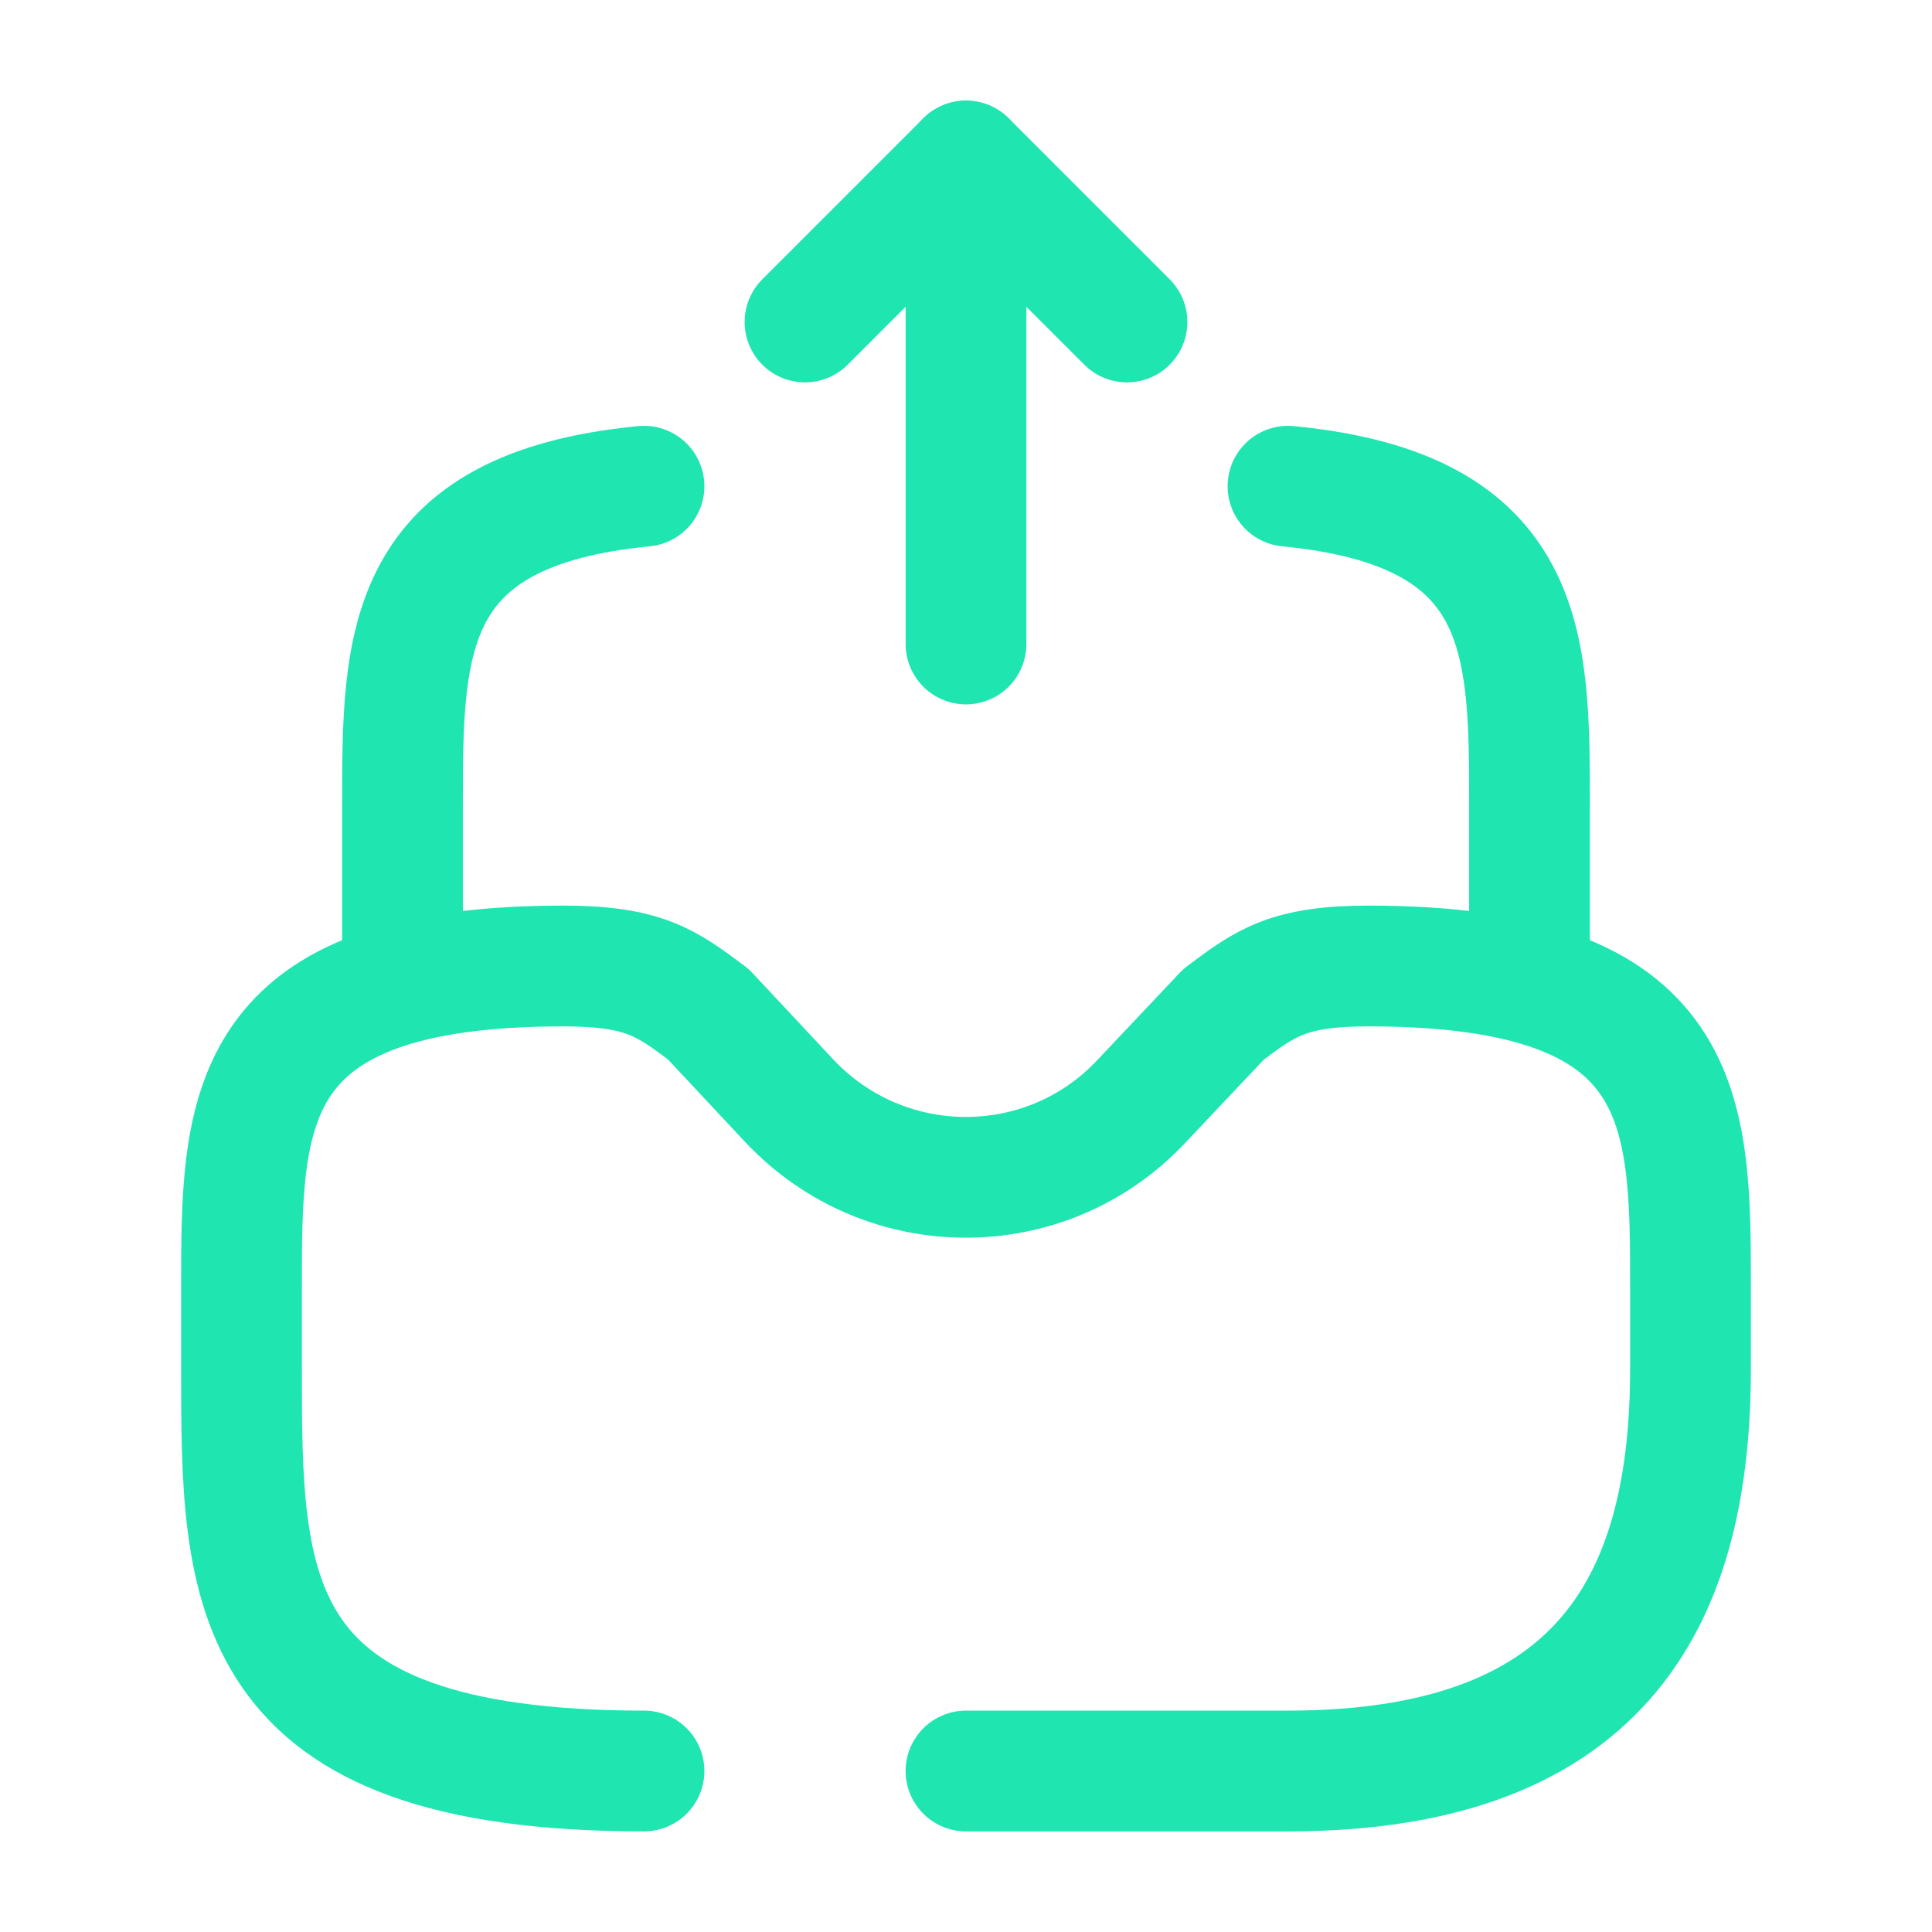
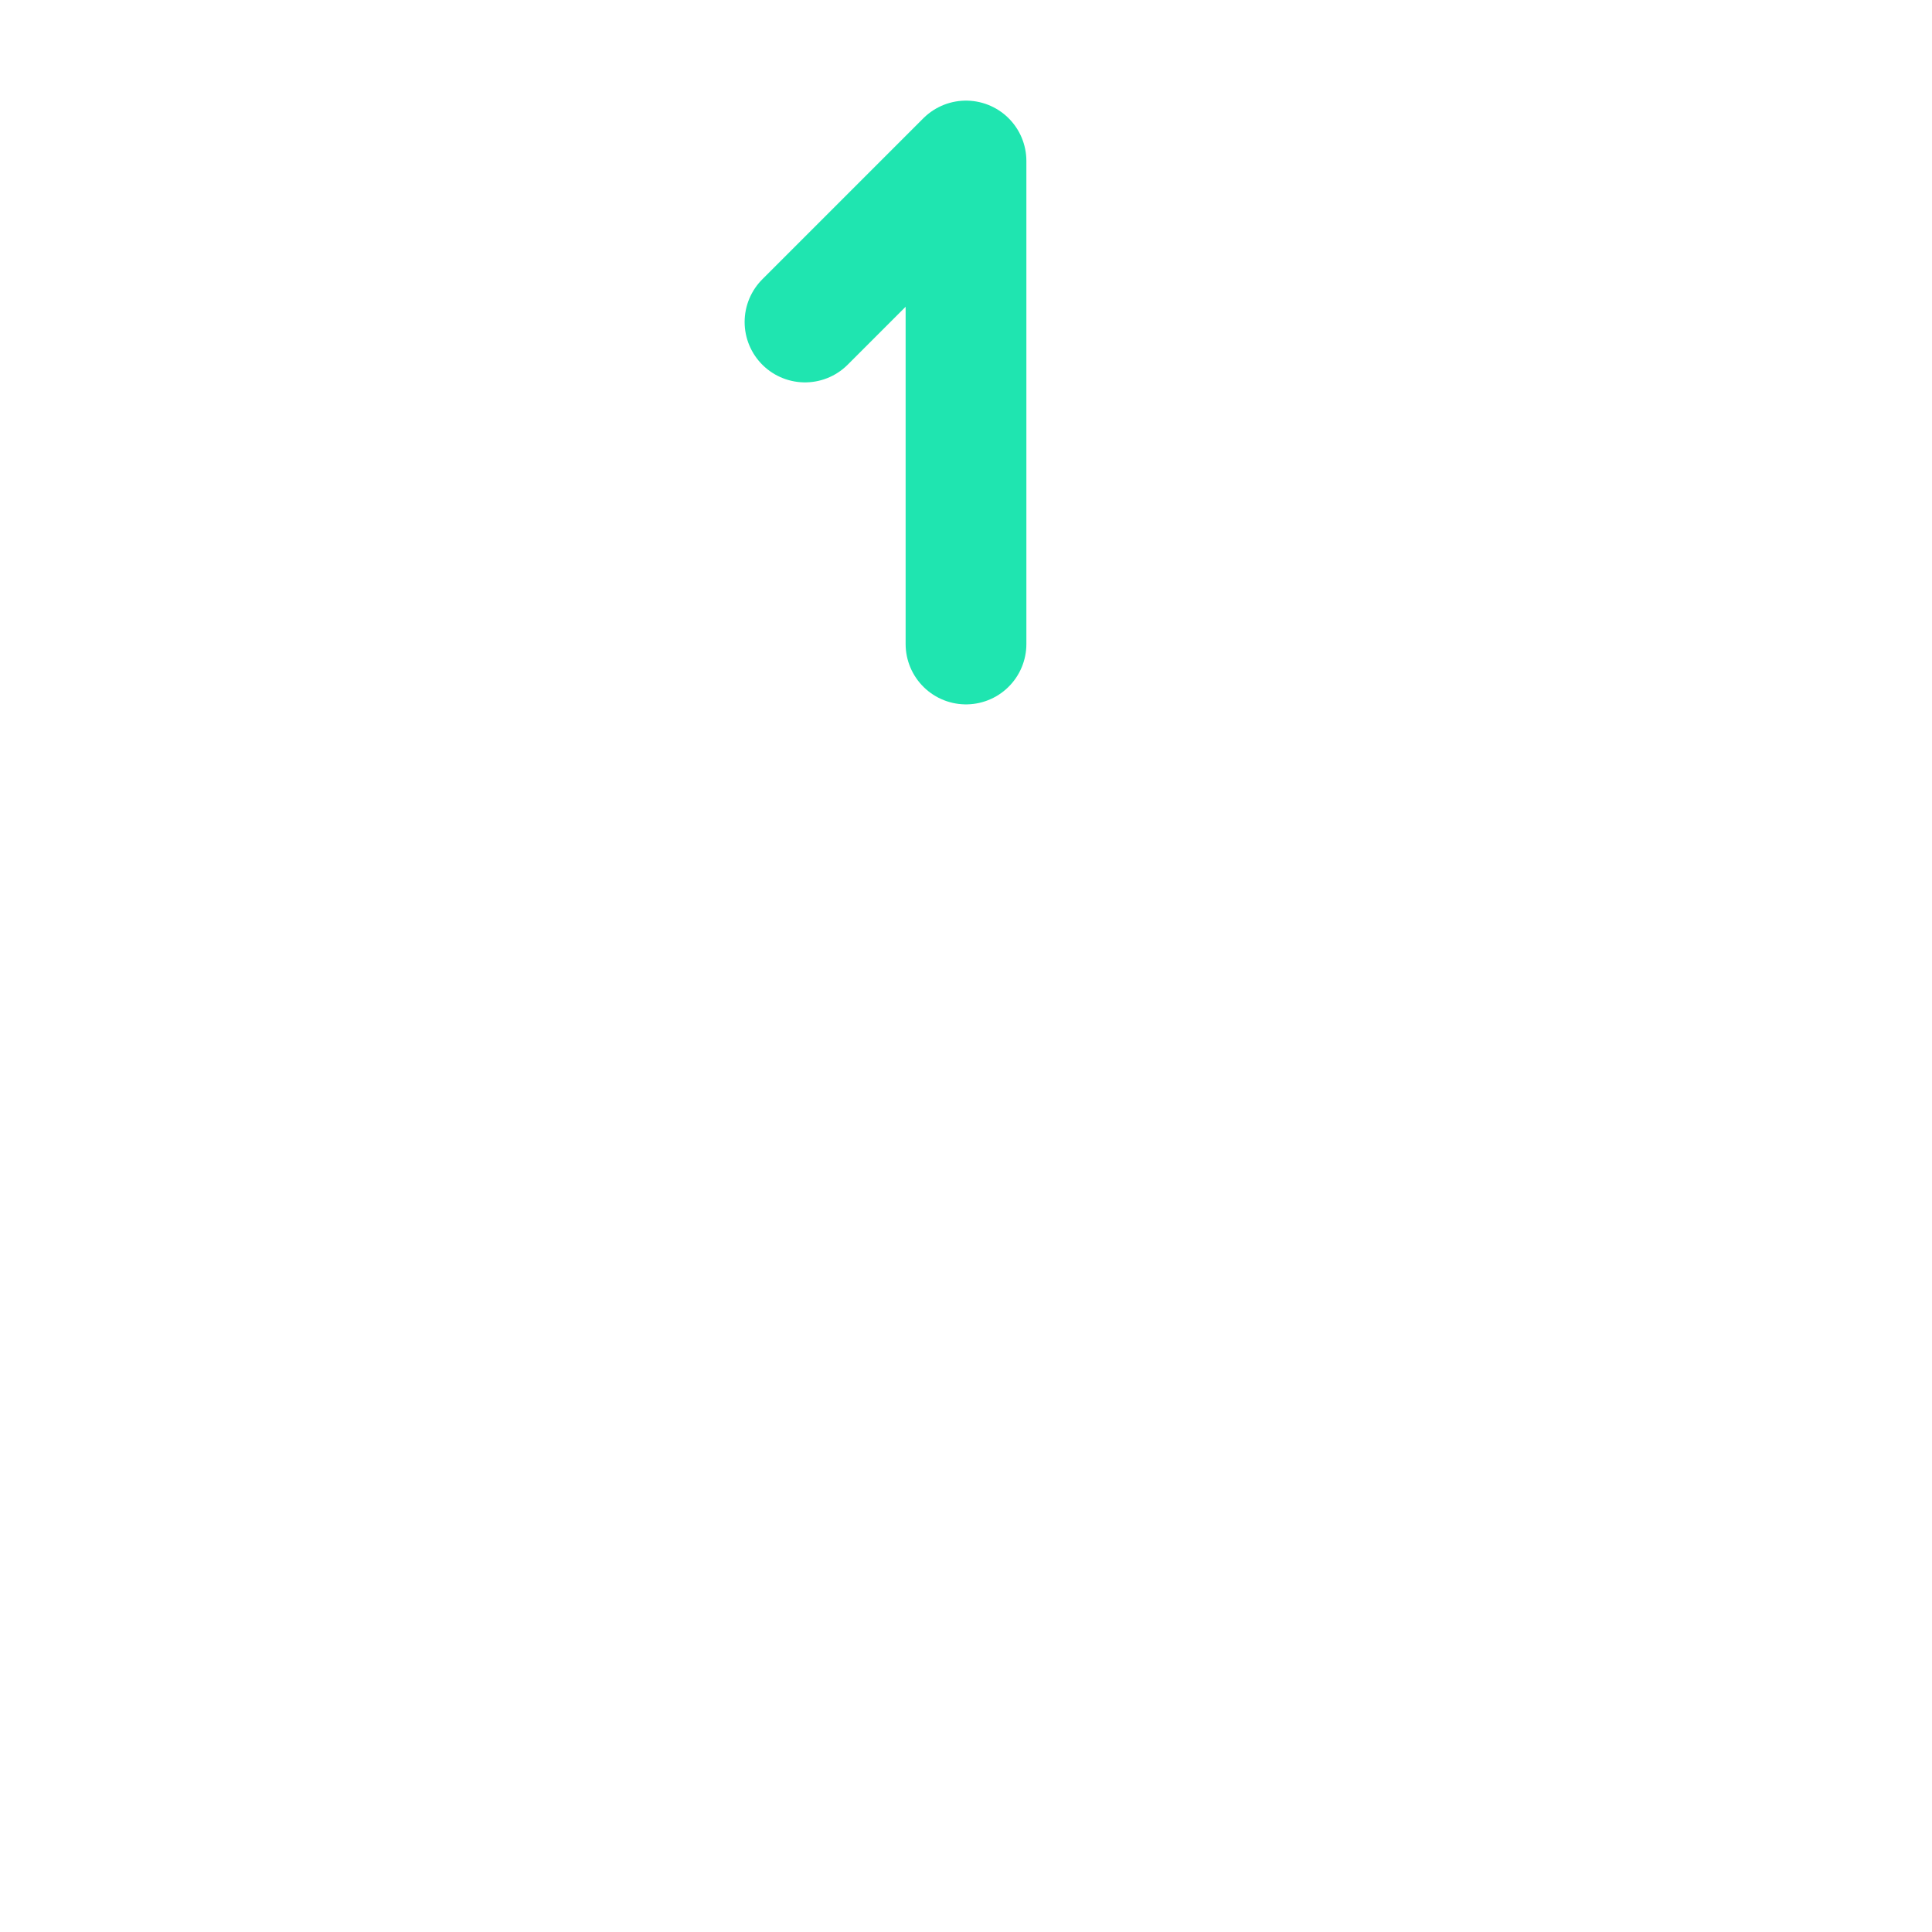
<svg xmlns="http://www.w3.org/2000/svg" width="24" height="24" viewBox="0 0 24 24" fill="none">
  <path d="M12 8V2L10 4" stroke="#1FE5B0" stroke-width="1.5" stroke-linecap="round" stroke-linejoin="round" />
-   <path d="M12 2L14 4" stroke="#1FE5B0" stroke-width="1.5" stroke-linecap="round" stroke-linejoin="round" />
-   <path d="M12 22H16C20 22 21 19.76 21 17V16C21 13.79 21 12 17 12C16 12 15.72 12.21 15.2 12.6L14.18 13.68C13 14.94 11 14.94 9.81 13.68L8.8 12.6C8.28 12.21 8 12 7 12C3 12 3 13.79 3 16V17C3 19.76 3 22 8 22" stroke="#1FE5B0" stroke-width="1.5" stroke-miterlimit="10" stroke-linecap="round" stroke-linejoin="round" />
-   <path d="M5 12V10C5 7.99 5 6.33 8 6.04" stroke="#1FE5B0" stroke-width="1.5" stroke-miterlimit="10" stroke-linecap="round" stroke-linejoin="round" />
-   <path d="M19 12V10C19 7.99 19 6.33 16 6.04" stroke="#1FE5B0" stroke-width="1.5" stroke-miterlimit="10" stroke-linecap="round" stroke-linejoin="round" />
</svg>